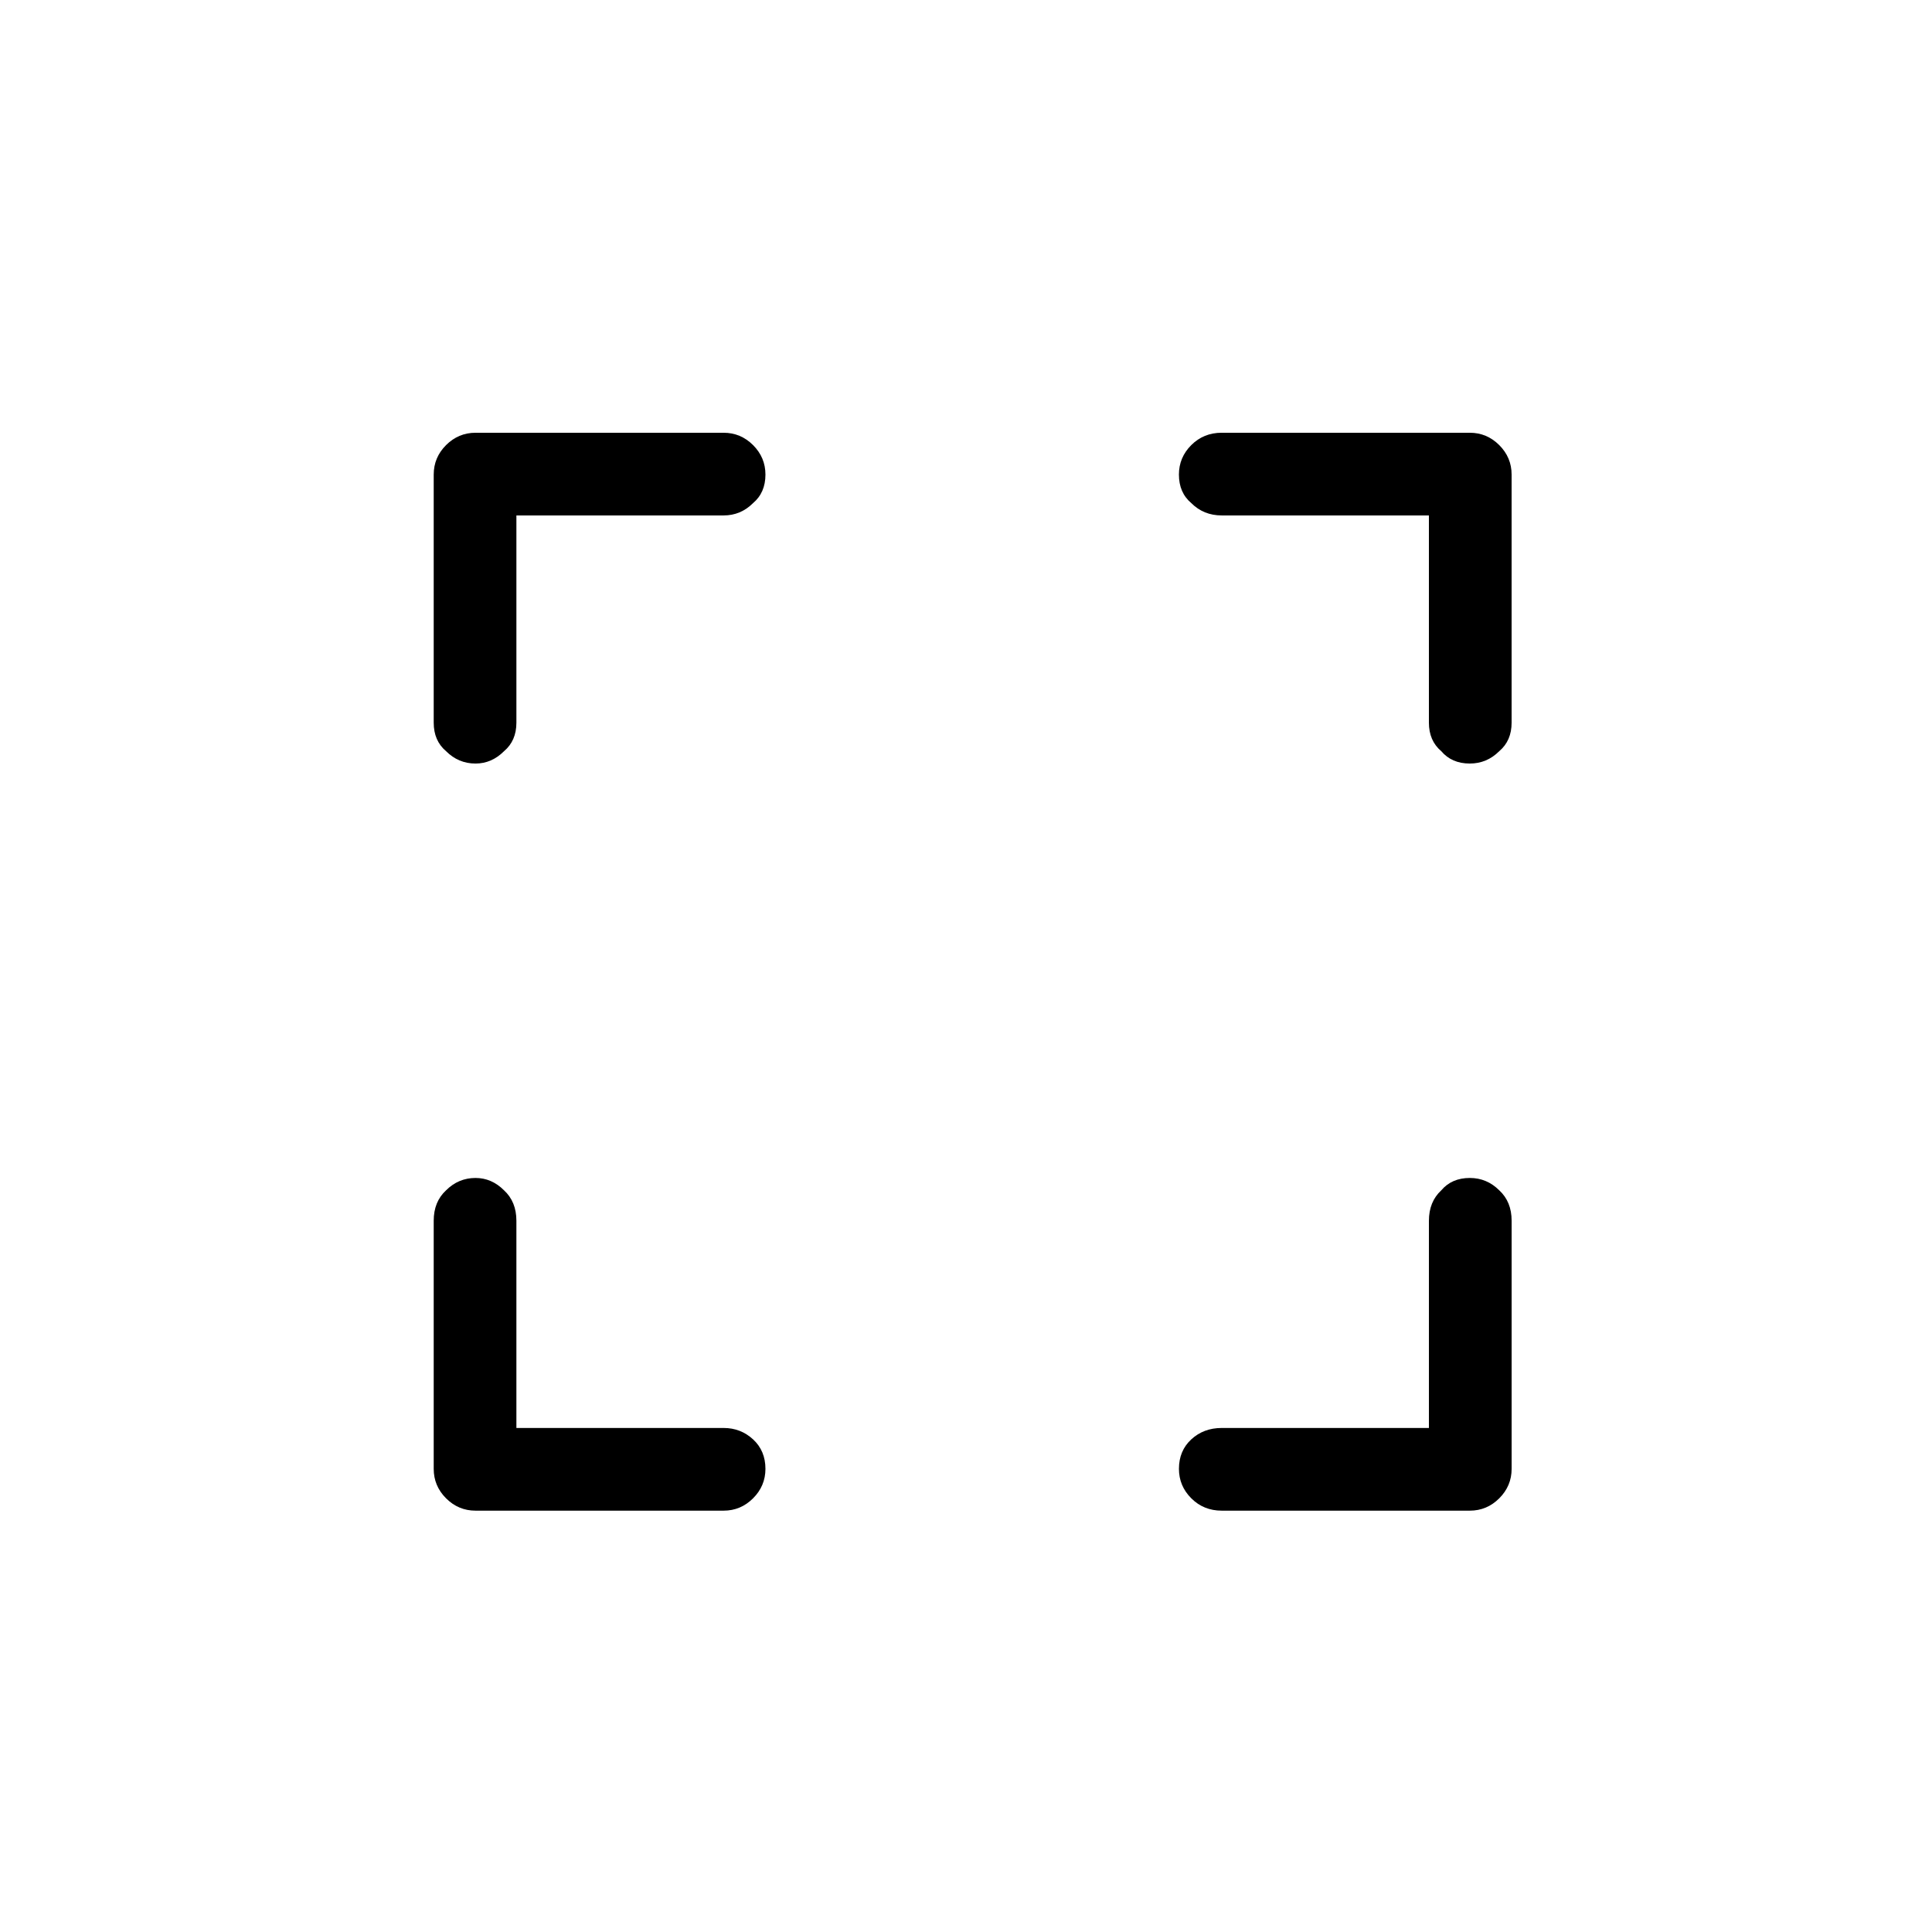
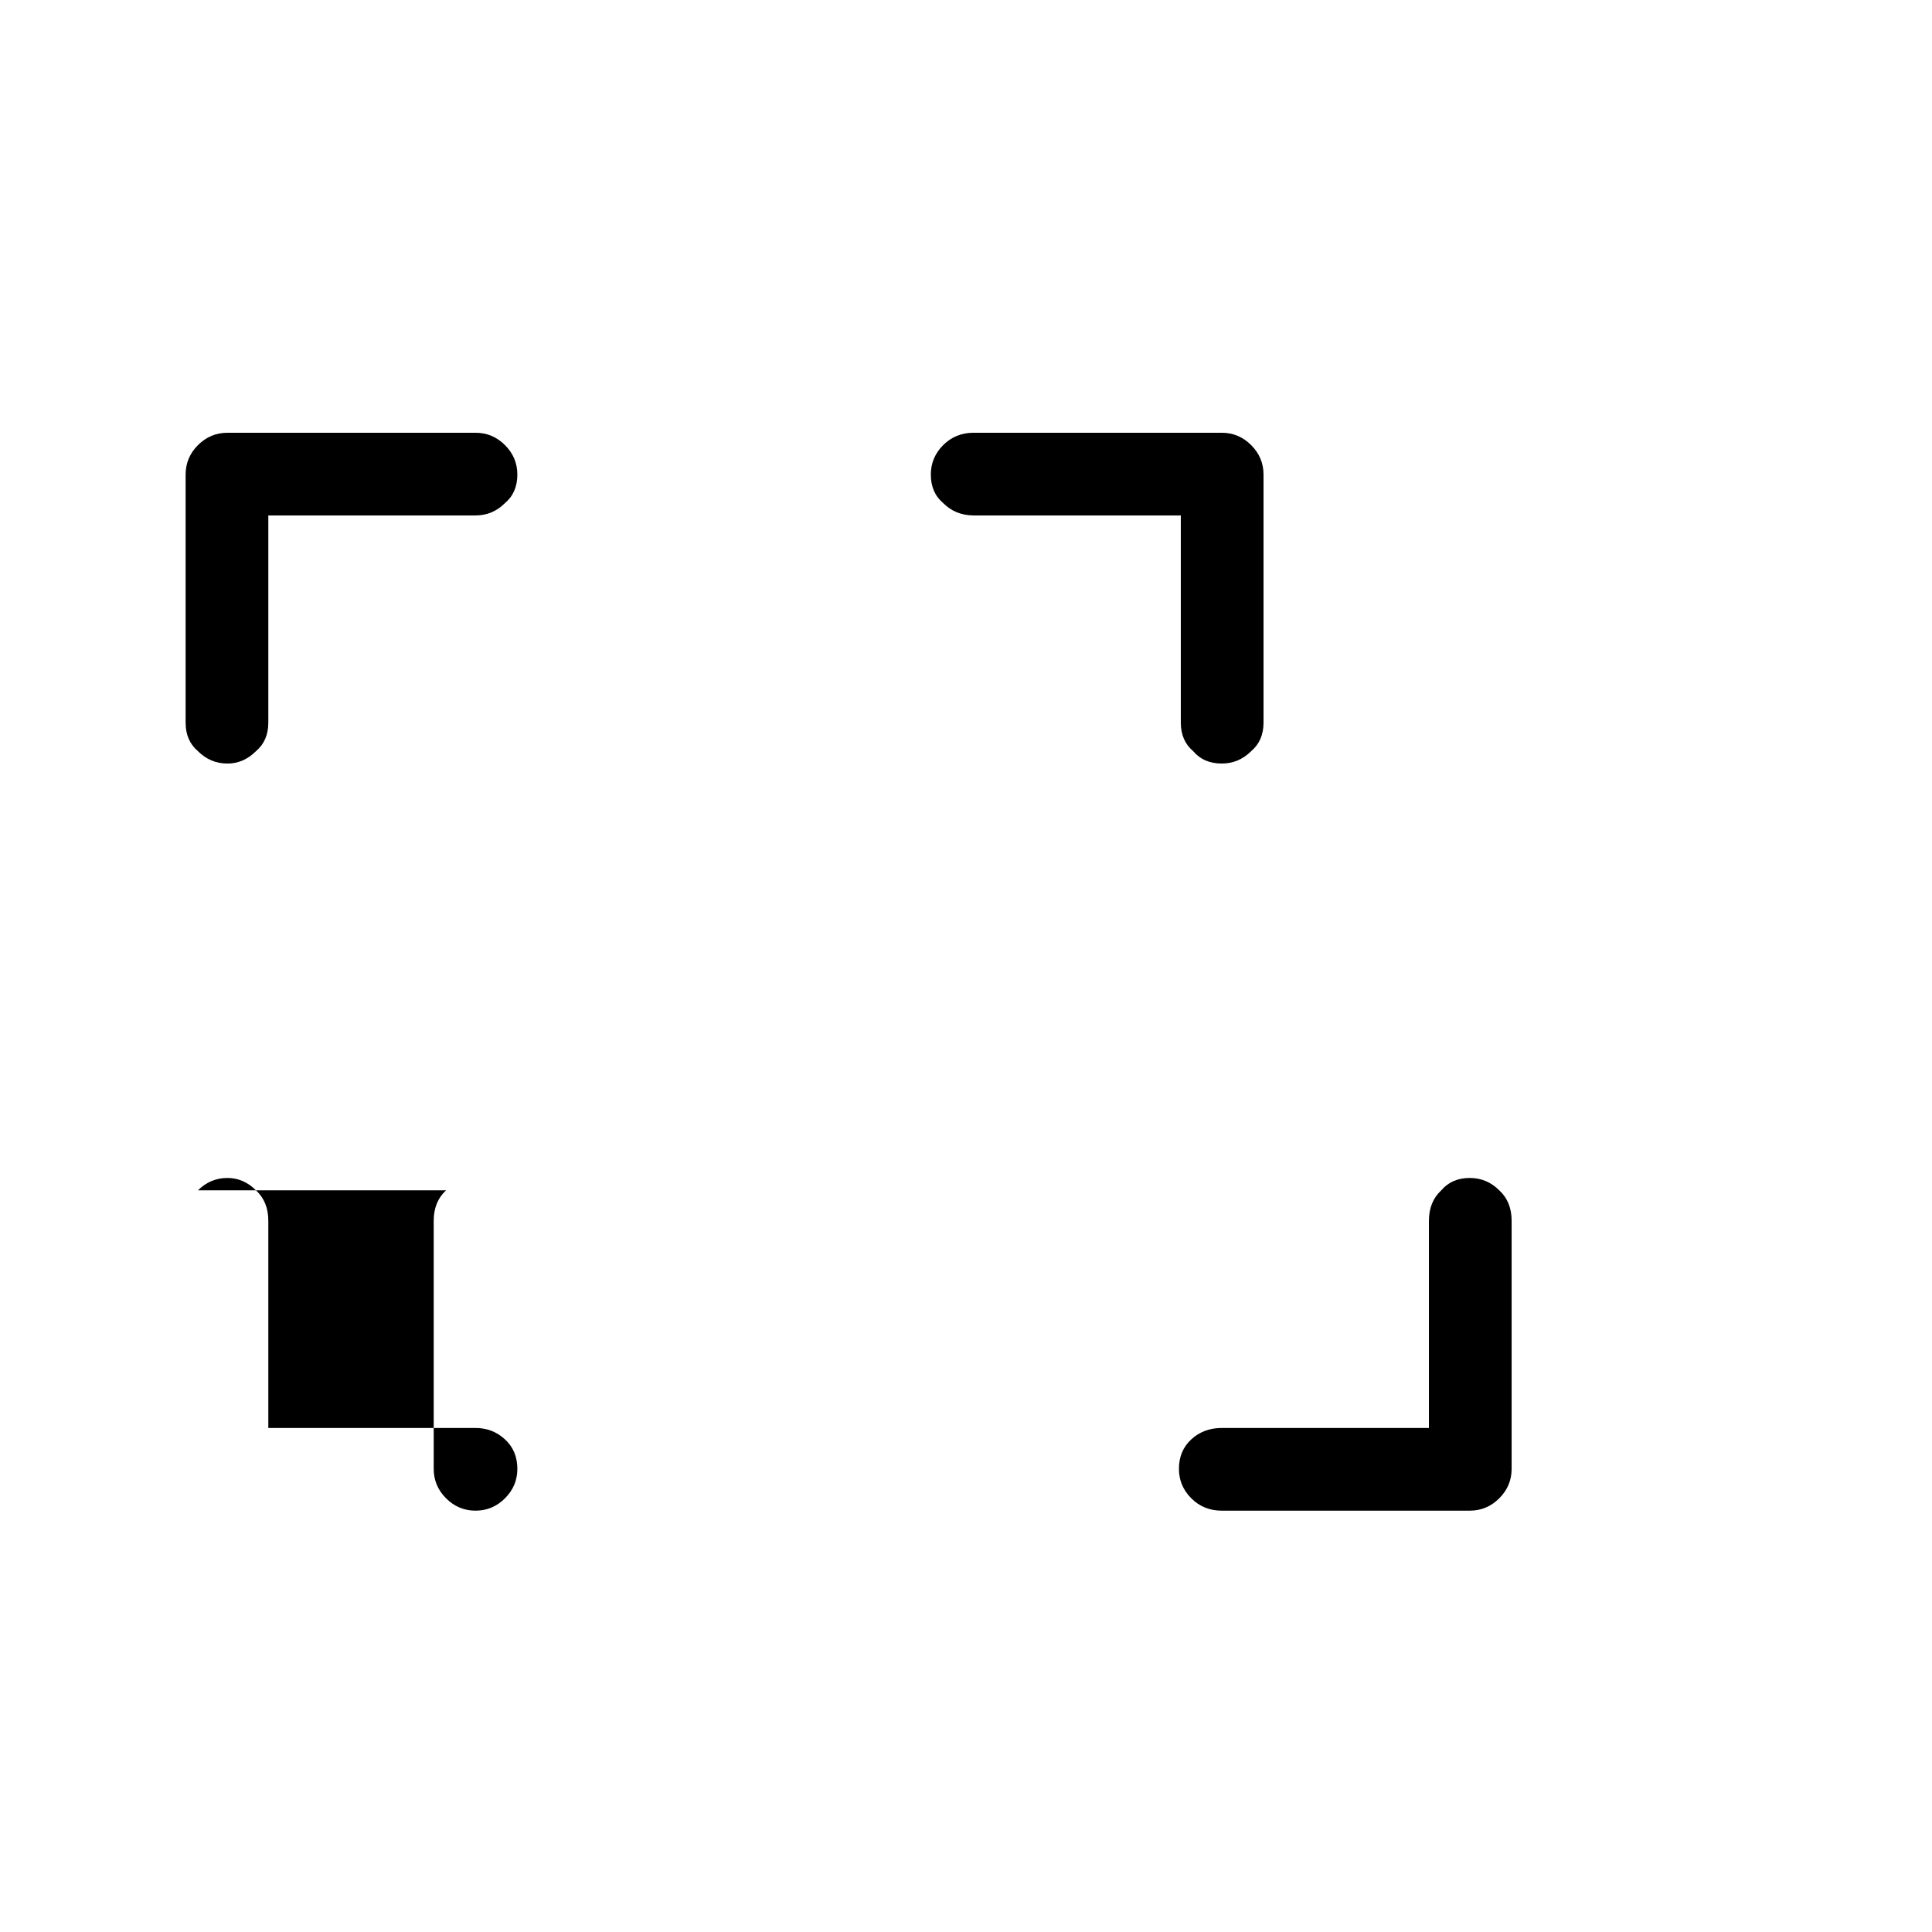
<svg xmlns="http://www.w3.org/2000/svg" fill="#000000" width="800px" height="800px" version="1.1" viewBox="144 144 512 512">
-   <path d="m541.32 459.45c-2.184-2.184-4.785-3.277-7.809-3.277-3.191 0-5.711 1.094-7.559 3.277-2.18 2.016-3.273 4.699-3.273 8.059v54.918h-54.914c-3.191 0-5.879 1.008-8.062 3.019-2.184 2.016-3.273 4.621-3.273 7.812 0 3.019 1.09 5.625 3.273 7.809 2.184 2.184 4.871 3.273 8.062 3.273h65.746c3.023 0 5.625-1.09 7.809-3.273s3.277-4.789 3.277-7.809v-65.75c0-3.359-1.094-6.043-3.277-8.059m-279.11 0c-2.184 2.016-3.273 4.699-3.273 8.059v65.75c0 3.019 1.09 5.625 3.273 7.809 2.184 2.184 4.785 3.273 7.809 3.273h65.746c3.023 0 5.625-1.09 7.809-3.273 2.184-2.184 3.277-4.789 3.277-7.809 0-3.191-1.094-5.797-3.277-7.812-2.184-2.012-4.785-3.019-7.809-3.019h-54.914v-54.918c0-3.359-1.09-6.043-3.273-8.059-2.184-2.184-4.703-3.277-7.559-3.277-3.023 0-5.625 1.094-7.809 3.277m84.641-189.68c0-3.023-1.094-5.629-3.277-7.812-2.184-2.18-4.785-3.273-7.809-3.273h-65.746c-3.023 0-5.625 1.094-7.809 3.273-2.184 2.184-3.273 4.789-3.273 7.812v65.746c0 3.191 1.09 5.711 3.273 7.555 2.184 2.184 4.785 3.277 7.809 3.277 2.856 0 5.375-1.094 7.559-3.277 2.184-1.844 3.273-4.363 3.273-7.555v-54.918h54.914c3.023 0 5.625-1.09 7.809-3.273 2.184-1.848 3.277-4.367 3.277-7.555m120.91-11.086c-3.191 0-5.879 1.094-8.062 3.273-2.184 2.184-3.273 4.789-3.273 7.812 0 3.188 1.09 5.707 3.273 7.555 2.184 2.184 4.871 3.273 8.062 3.273h54.914v54.918c0 3.191 1.094 5.711 3.273 7.555 1.848 2.184 4.367 3.277 7.559 3.277 3.023 0 5.625-1.094 7.809-3.277 2.184-1.844 3.277-4.363 3.277-7.555v-65.746c0-3.023-1.094-5.629-3.277-7.812-2.184-2.18-4.785-3.273-7.809-3.273z" />
+   <path d="m541.32 459.45c-2.184-2.184-4.785-3.277-7.809-3.277-3.191 0-5.711 1.094-7.559 3.277-2.18 2.016-3.273 4.699-3.273 8.059v54.918h-54.914c-3.191 0-5.879 1.008-8.062 3.019-2.184 2.016-3.273 4.621-3.273 7.812 0 3.019 1.09 5.625 3.273 7.809 2.184 2.184 4.871 3.273 8.062 3.273h65.746c3.023 0 5.625-1.09 7.809-3.273s3.277-4.789 3.277-7.809v-65.75c0-3.359-1.094-6.043-3.277-8.059m-279.11 0c-2.184 2.016-3.273 4.699-3.273 8.059v65.75c0 3.019 1.09 5.625 3.273 7.809 2.184 2.184 4.785 3.273 7.809 3.273c3.023 0 5.625-1.09 7.809-3.273 2.184-2.184 3.277-4.789 3.277-7.809 0-3.191-1.094-5.797-3.277-7.812-2.184-2.012-4.785-3.019-7.809-3.019h-54.914v-54.918c0-3.359-1.09-6.043-3.273-8.059-2.184-2.184-4.703-3.277-7.559-3.277-3.023 0-5.625 1.094-7.809 3.277m84.641-189.68c0-3.023-1.094-5.629-3.277-7.812-2.184-2.18-4.785-3.273-7.809-3.273h-65.746c-3.023 0-5.625 1.094-7.809 3.273-2.184 2.184-3.273 4.789-3.273 7.812v65.746c0 3.191 1.09 5.711 3.273 7.555 2.184 2.184 4.785 3.277 7.809 3.277 2.856 0 5.375-1.094 7.559-3.277 2.184-1.844 3.273-4.363 3.273-7.555v-54.918h54.914c3.023 0 5.625-1.09 7.809-3.273 2.184-1.848 3.277-4.367 3.277-7.555m120.91-11.086c-3.191 0-5.879 1.094-8.062 3.273-2.184 2.184-3.273 4.789-3.273 7.812 0 3.188 1.09 5.707 3.273 7.555 2.184 2.184 4.871 3.273 8.062 3.273h54.914v54.918c0 3.191 1.094 5.711 3.273 7.555 1.848 2.184 4.367 3.277 7.559 3.277 3.023 0 5.625-1.094 7.809-3.277 2.184-1.844 3.277-4.363 3.277-7.555v-65.746c0-3.023-1.094-5.629-3.277-7.812-2.184-2.18-4.785-3.273-7.809-3.273z" />
</svg>